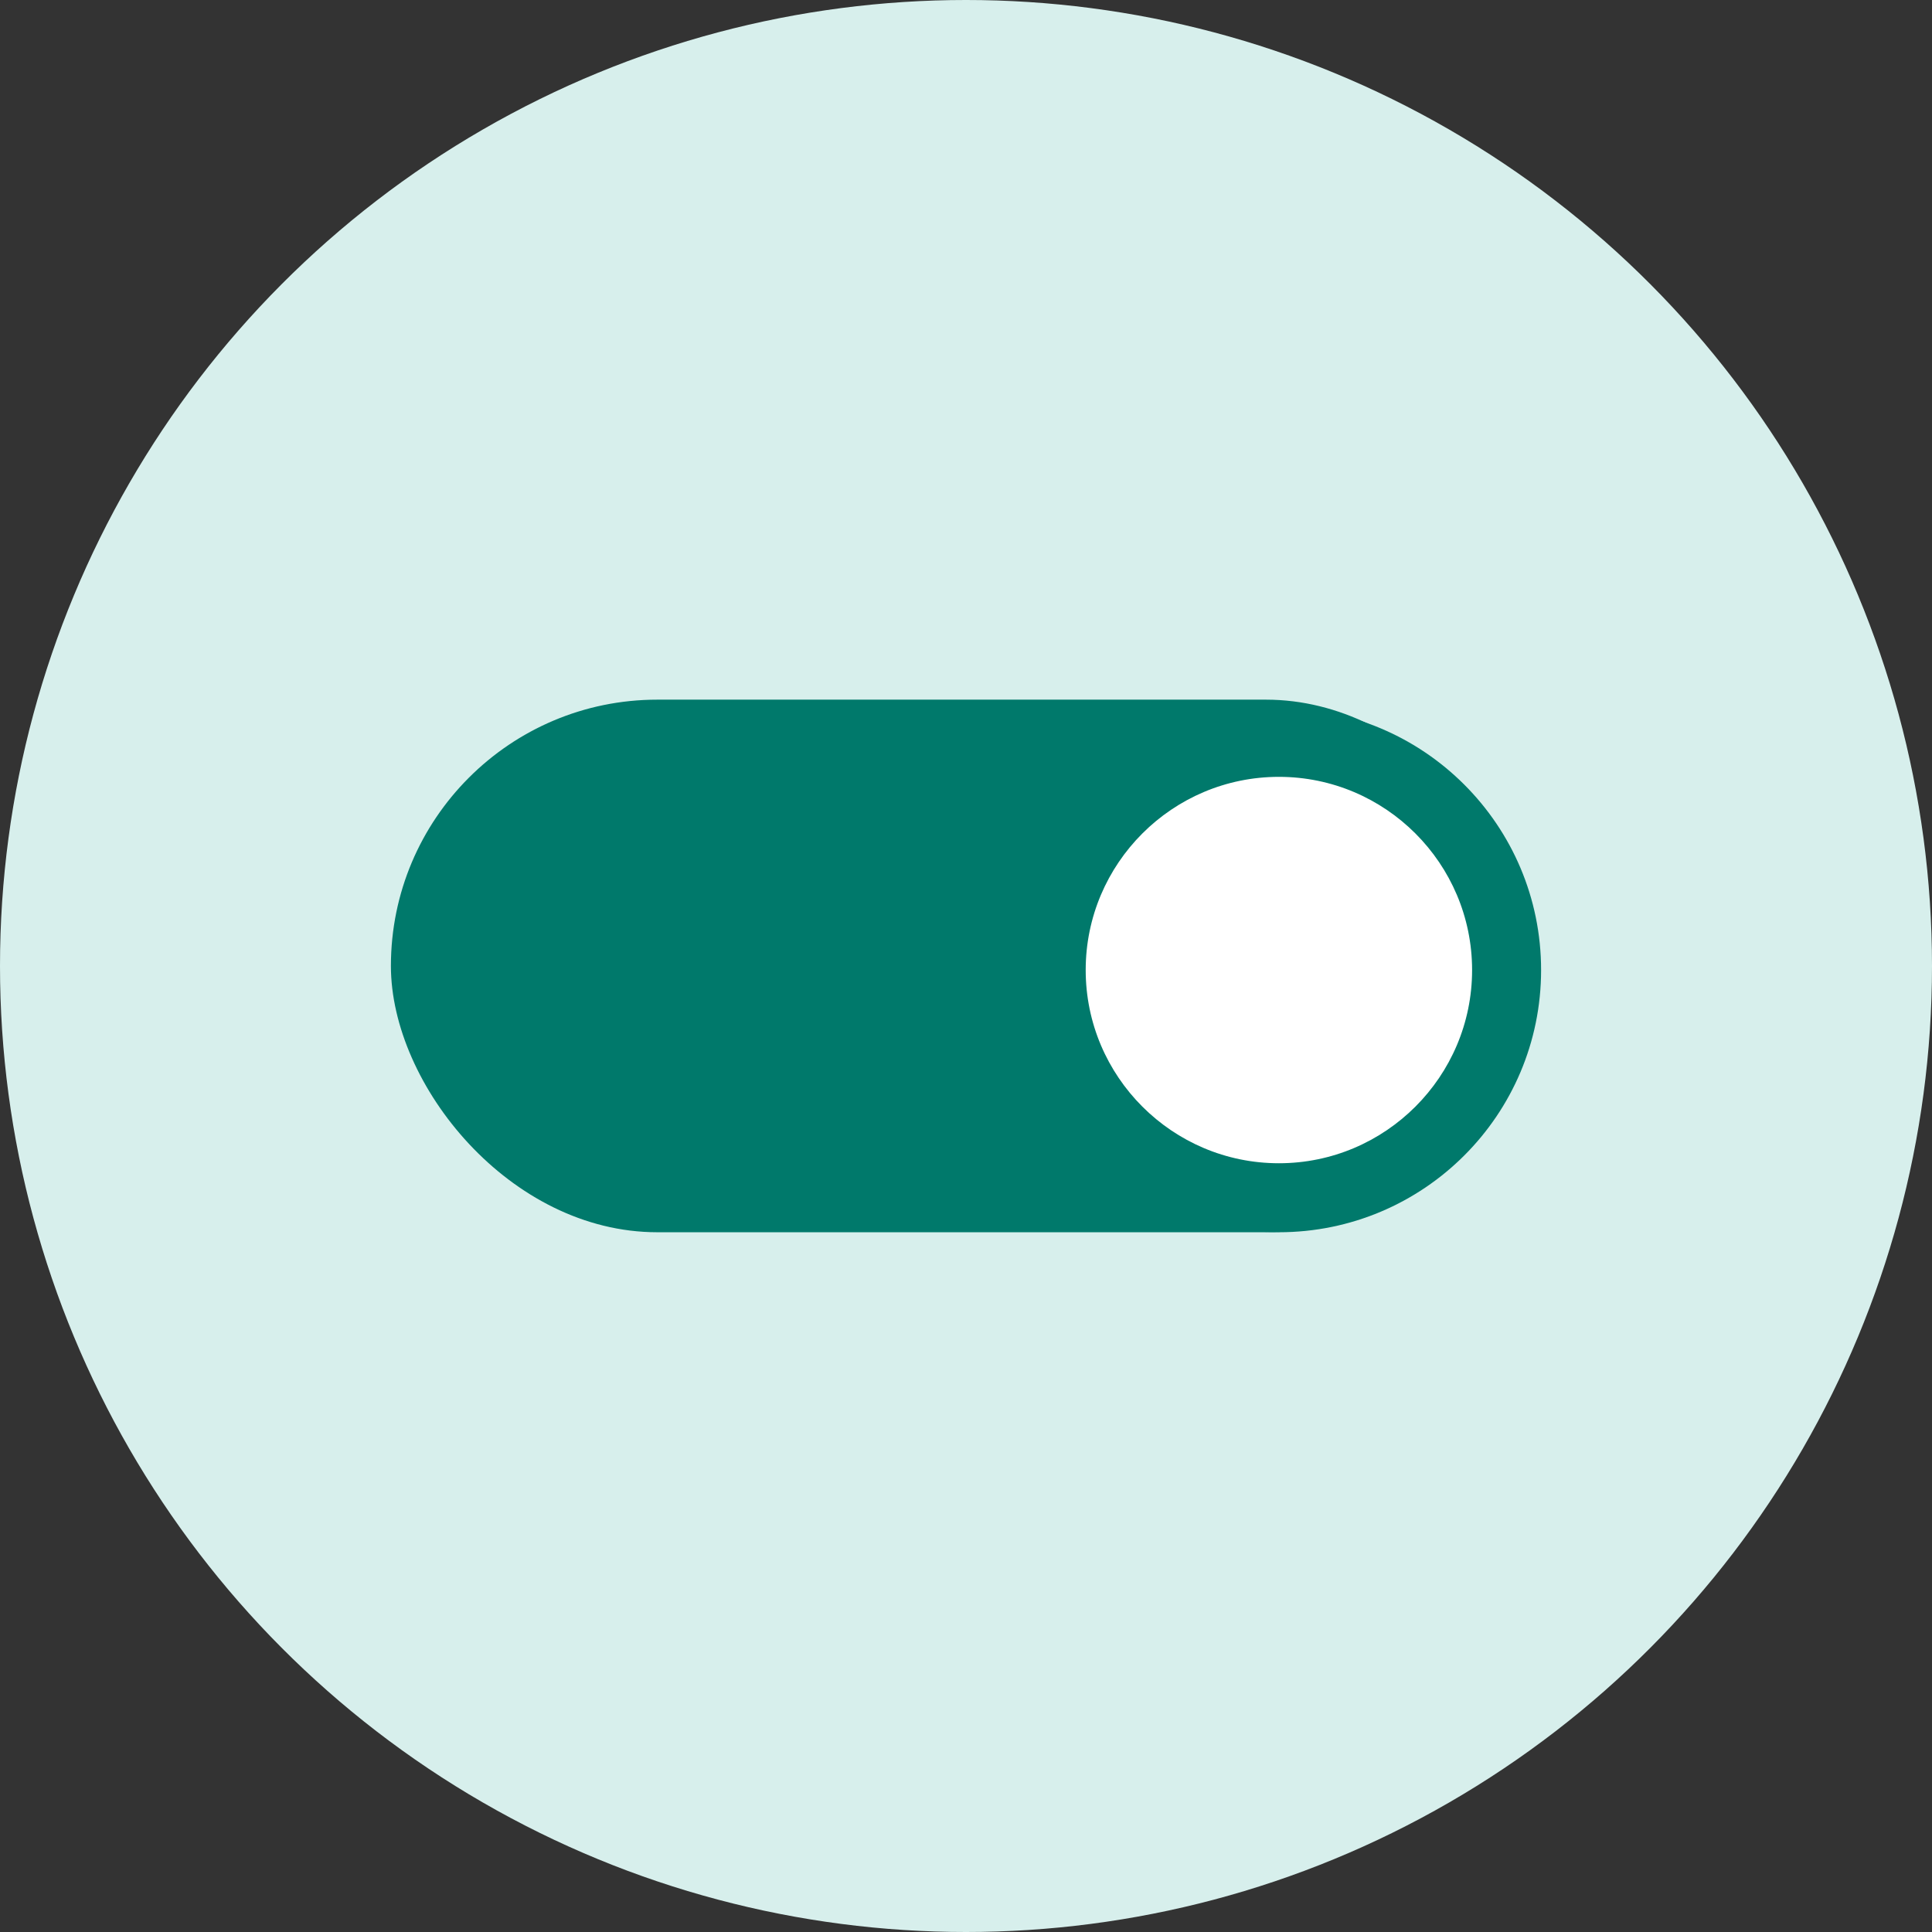
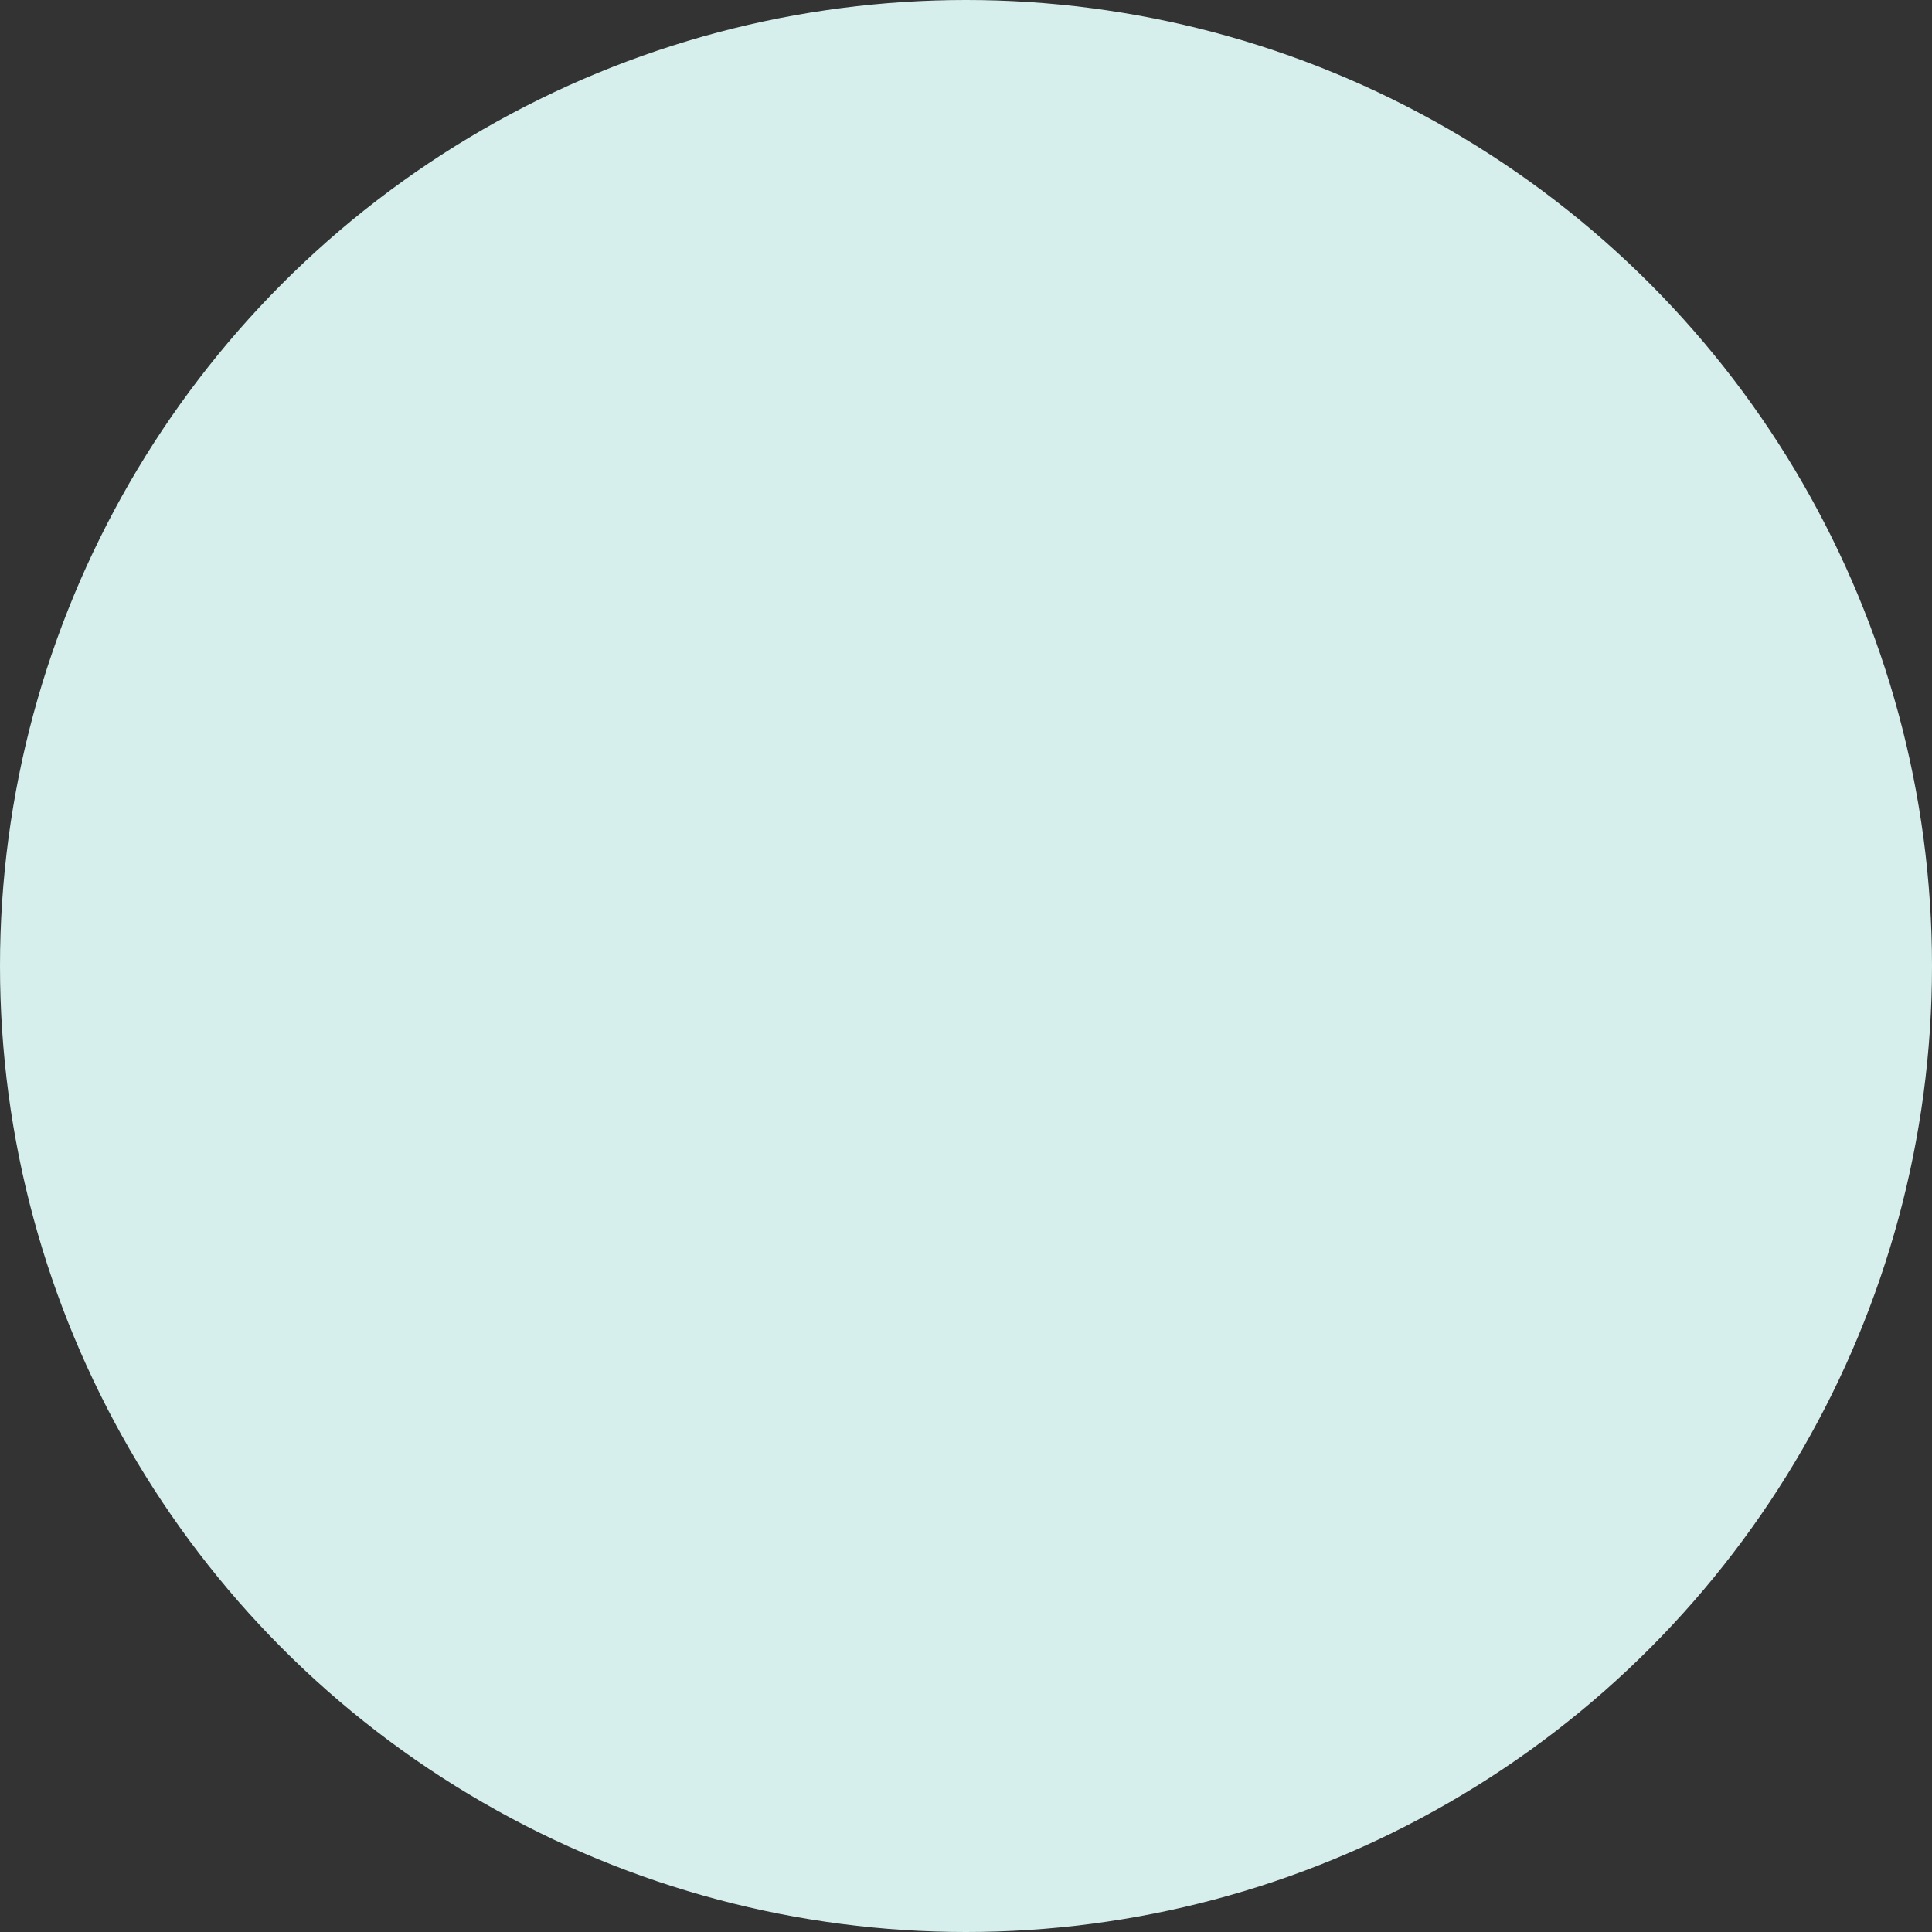
<svg xmlns="http://www.w3.org/2000/svg" width="21" height="21" viewBox="0 0 21 21">
  <rect x="0" y="0" width="21" height="21" fill="#333333" stroke="none" />
  <g id="Group_263" data-name="Group 263" transform="translate(-1027 -181)">
    <g id="Group_261" data-name="Group 261" transform="translate(0)">
      <circle id="Ellipse_54" data-name="Ellipse 54" cx="10.5" cy="10.5" r="10.5" transform="translate(1027 181)" fill="#d7efec" />
      <g id="Group_260" data-name="Group 260" transform="translate(1.699 0.605)">
-         <rect id="Rectangle_125" data-name="Rectangle 125" width="12.406" height="5.789" rx="2.895" transform="translate(1029.55 188)" fill="#00796b" />
        <g id="Path_468" data-name="Path 468" transform="translate(1036.352 188.089)" fill="#fff">
-           <path d="M 2.85 5.325 C 1.485 5.325 0.375 4.215 0.375 2.85 C 0.375 1.485 1.485 0.375 2.85 0.375 C 4.215 0.375 5.325 1.485 5.325 2.85 C 5.325 4.215 4.215 5.325 2.85 5.325 Z" stroke="none" />
-           <path d="M 2.85 0.75 C 1.692 0.75 0.75 1.692 0.75 2.85 C 0.75 4.008 1.692 4.95 2.85 4.95 C 4.008 4.95 4.95 4.008 4.95 2.85 C 4.95 1.692 4.008 0.75 2.85 0.75 M 2.85 2.86102294921875e-06 C 4.424 2.86102294921875e-06 5.7 1.276 5.7 2.85 C 5.7 4.424 4.424 5.7 2.85 5.7 C 1.276 5.7 3.337860107421875e-06 4.424 3.337860107421875e-06 2.85 C 3.337860107421875e-06 1.276 1.276 2.86102294921875e-06 2.85 2.86102294921875e-06 Z" stroke="none" fill="#00796b" />
-         </g>
+           </g>
      </g>
    </g>
  </g>
</svg>